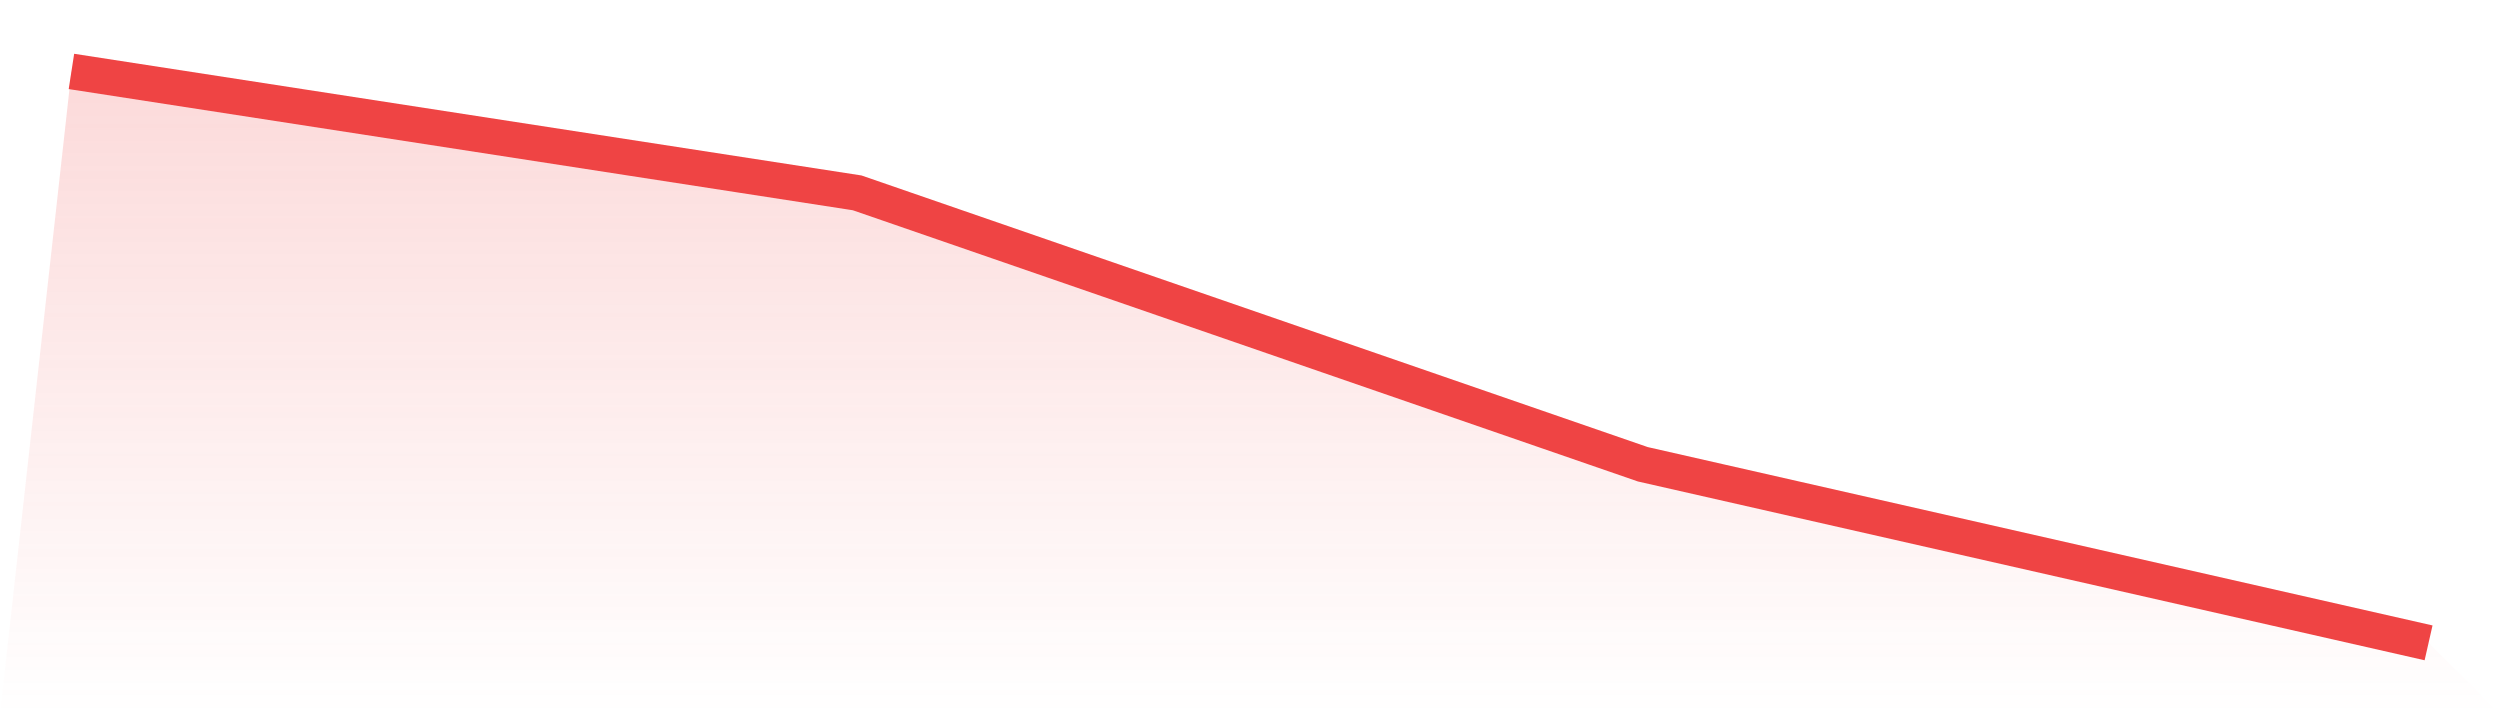
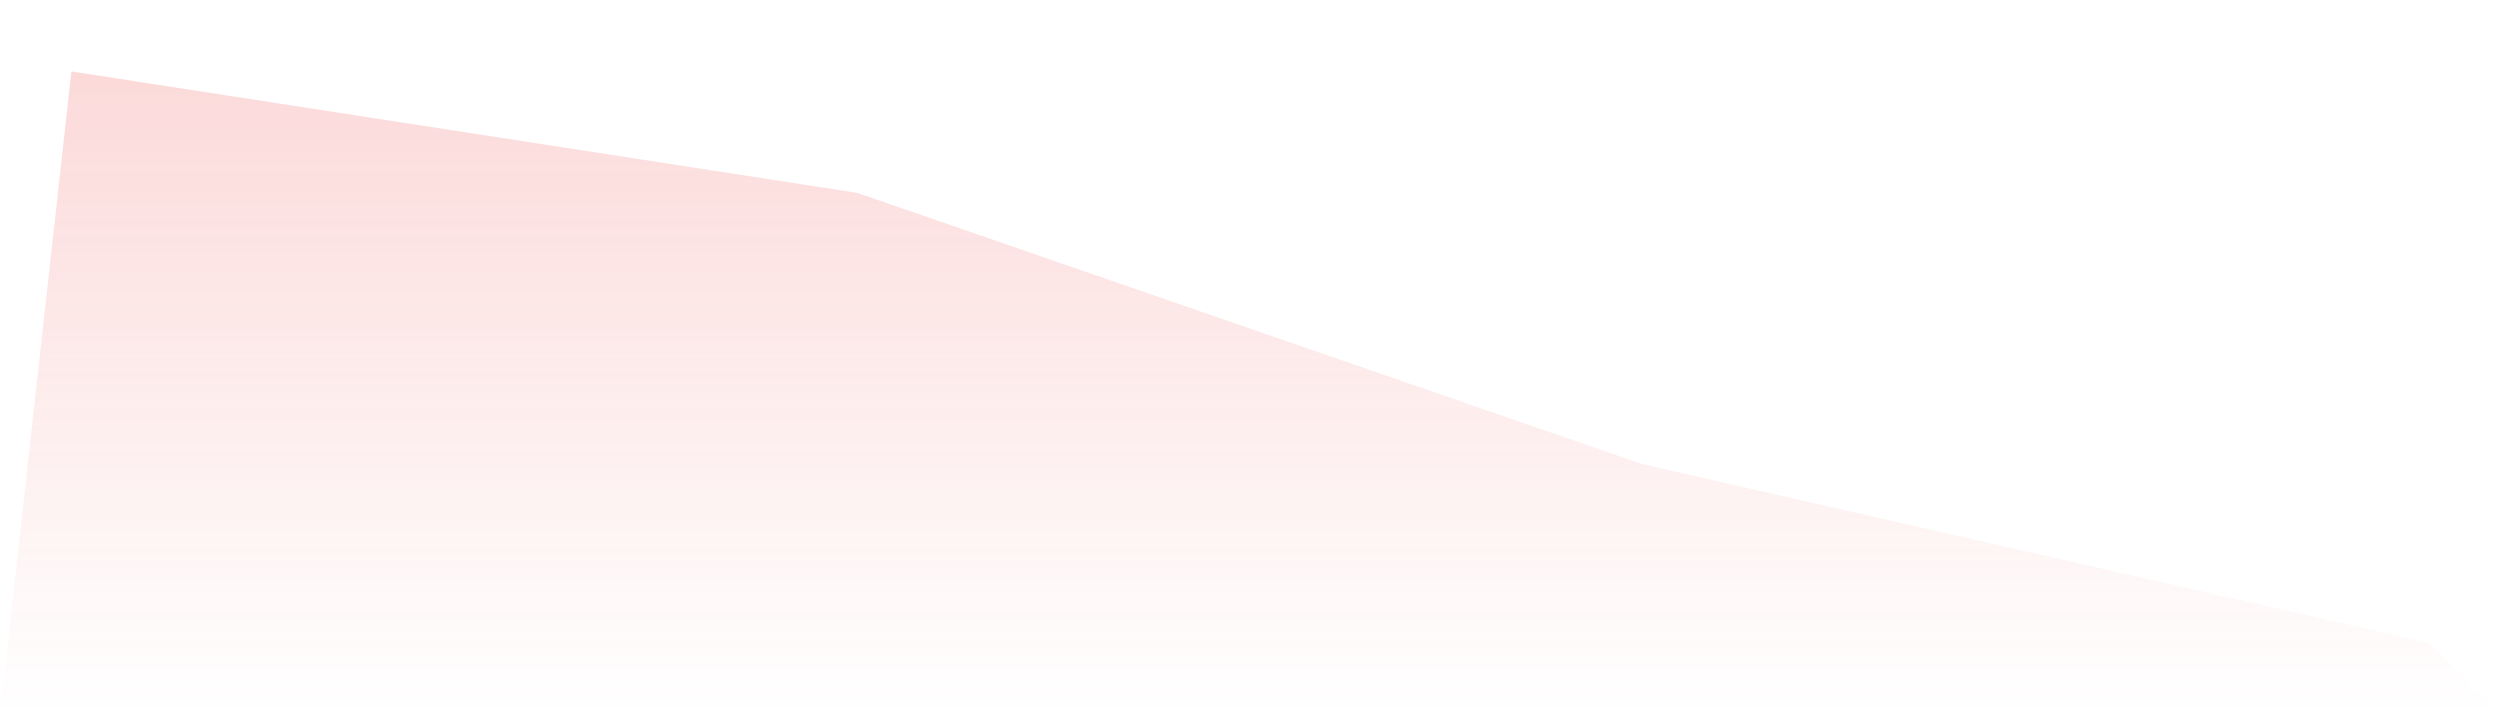
<svg xmlns="http://www.w3.org/2000/svg" viewBox="0 0 140 40">
  <defs>
    <linearGradient id="gradient" x1="0" x2="0" y1="0" y2="1">
      <stop offset="0%" stop-color="#ef4444" stop-opacity="0.2" />
      <stop offset="100%" stop-color="#ef4444" stop-opacity="0" />
    </linearGradient>
  </defs>
  <path d="M4,4 L4,4 L48,10.8 L92,26 L136,36 L140,40 L0,40 z" fill="url(#gradient)" />
-   <path d="M4,4 L4,4 L48,10.8 L92,26 L136,36" fill="none" stroke="#ef4444" stroke-width="2" />
</svg>